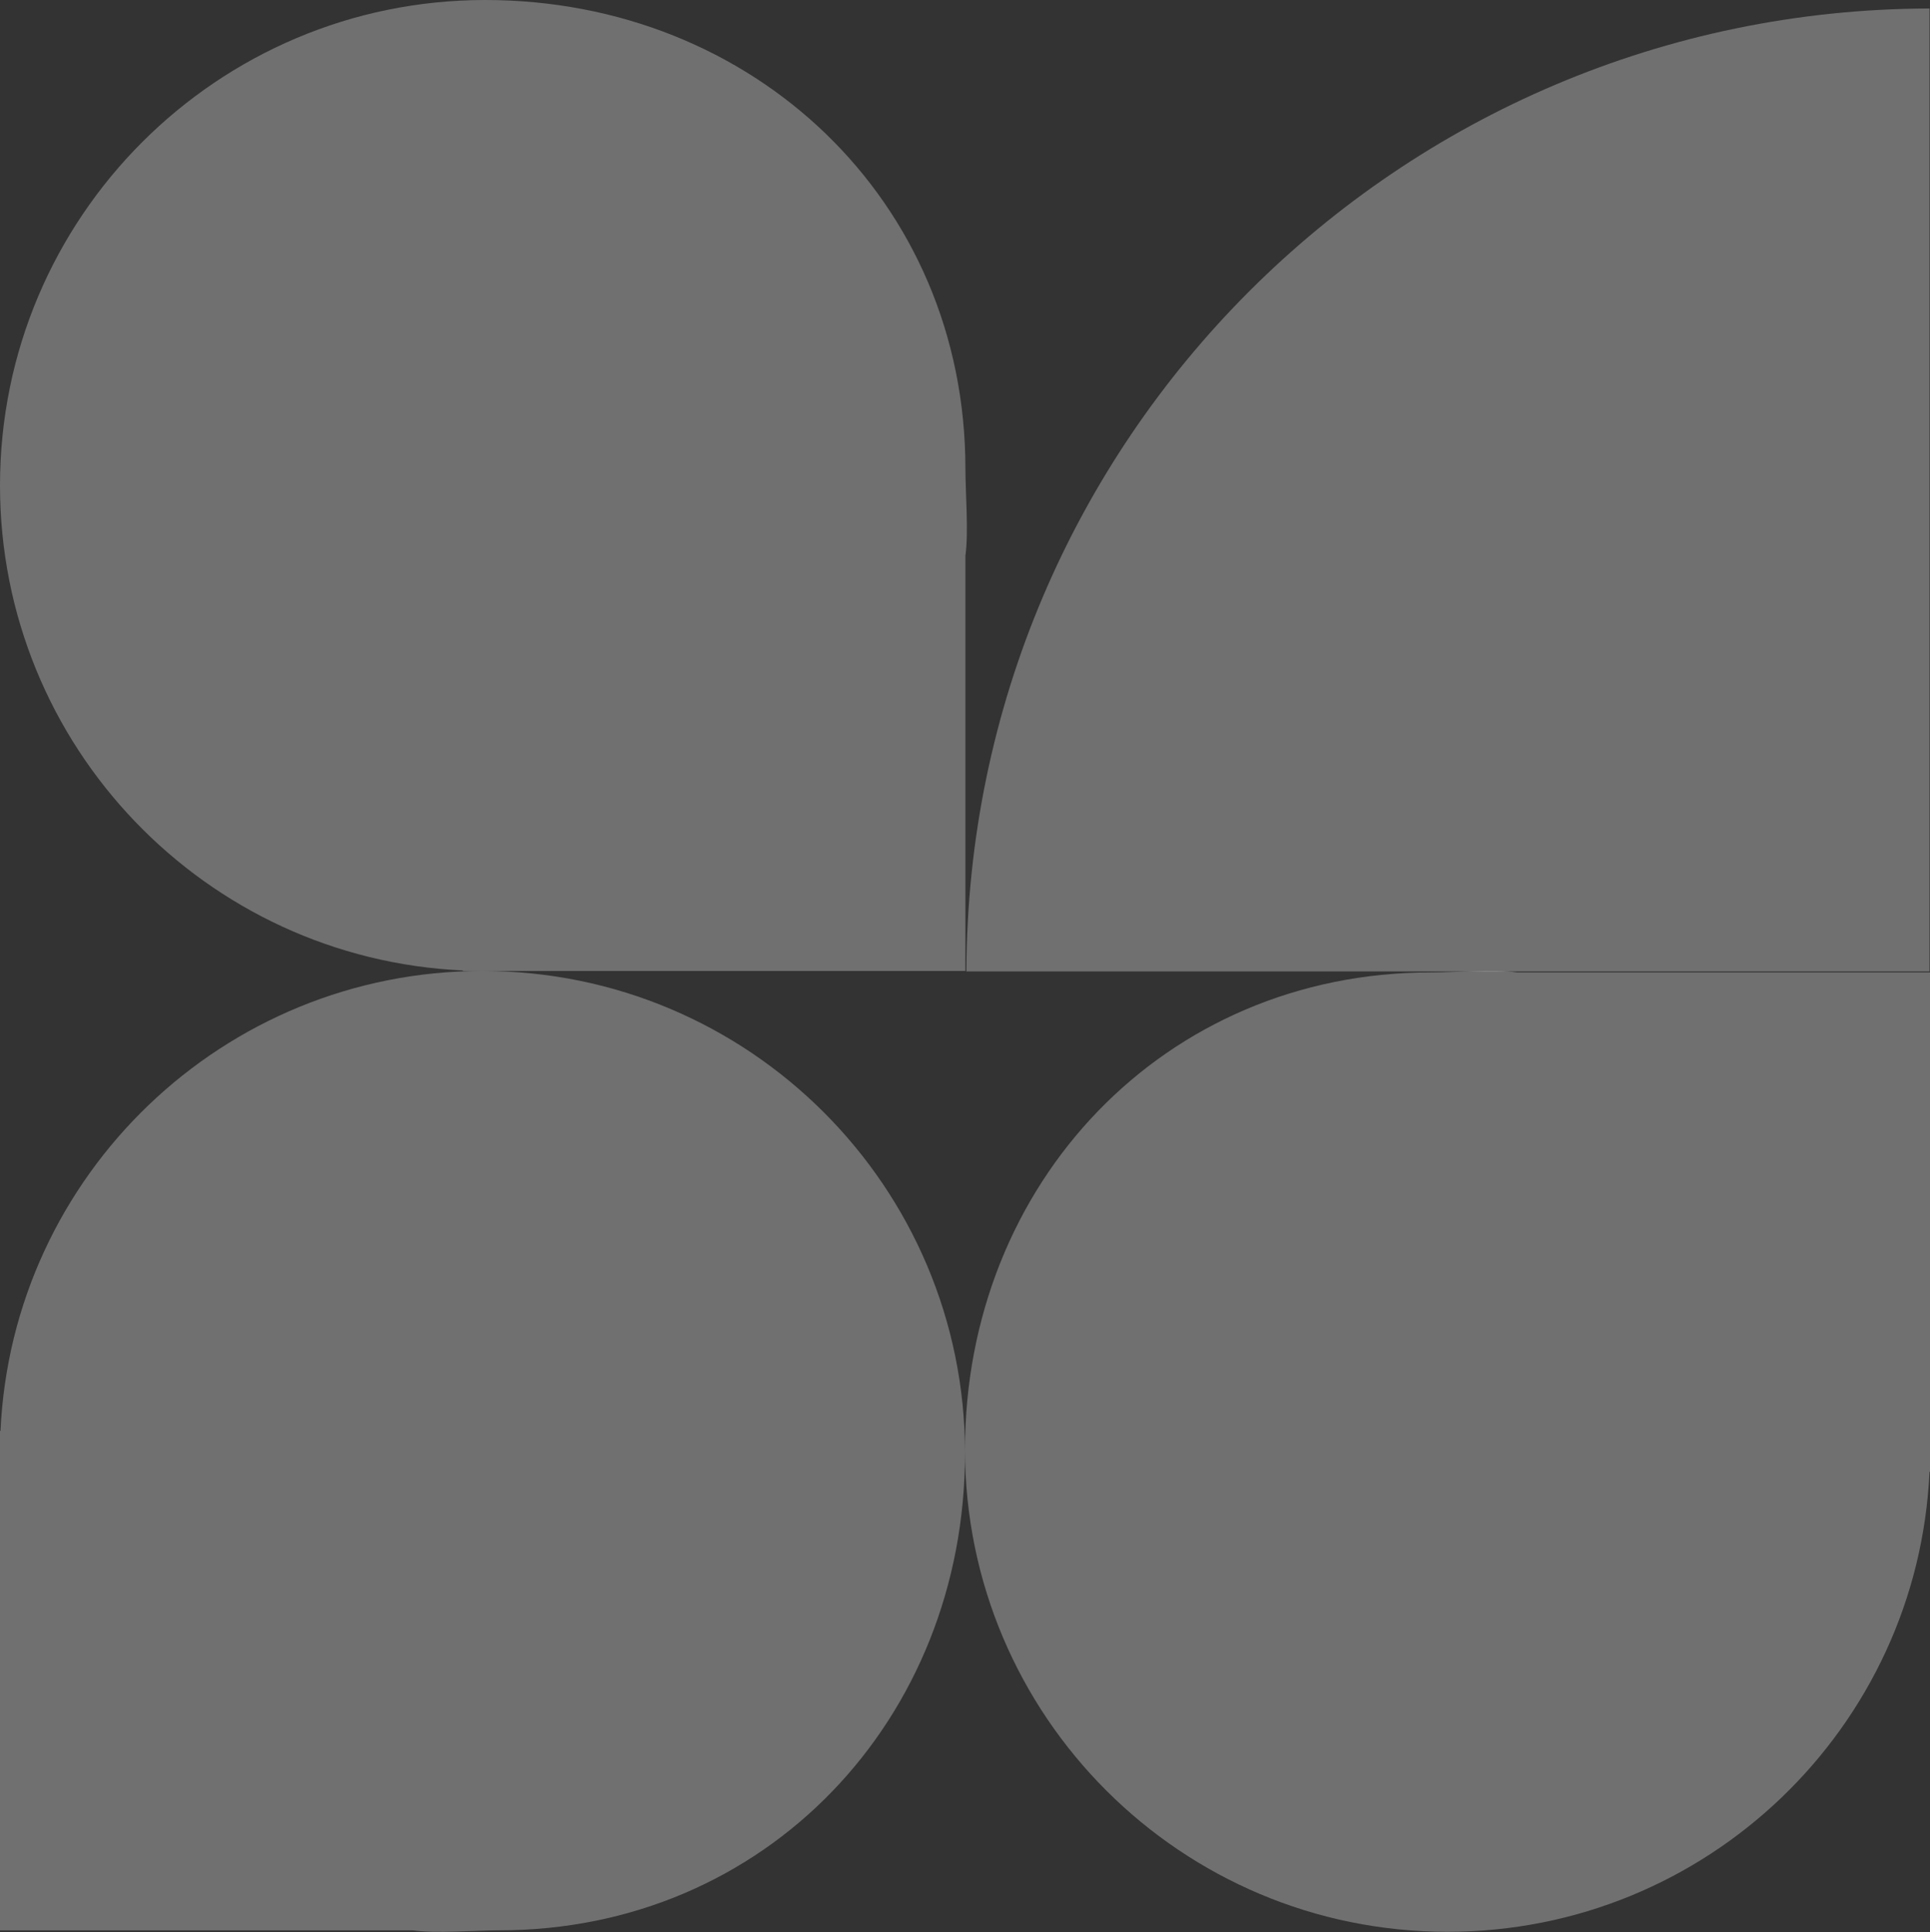
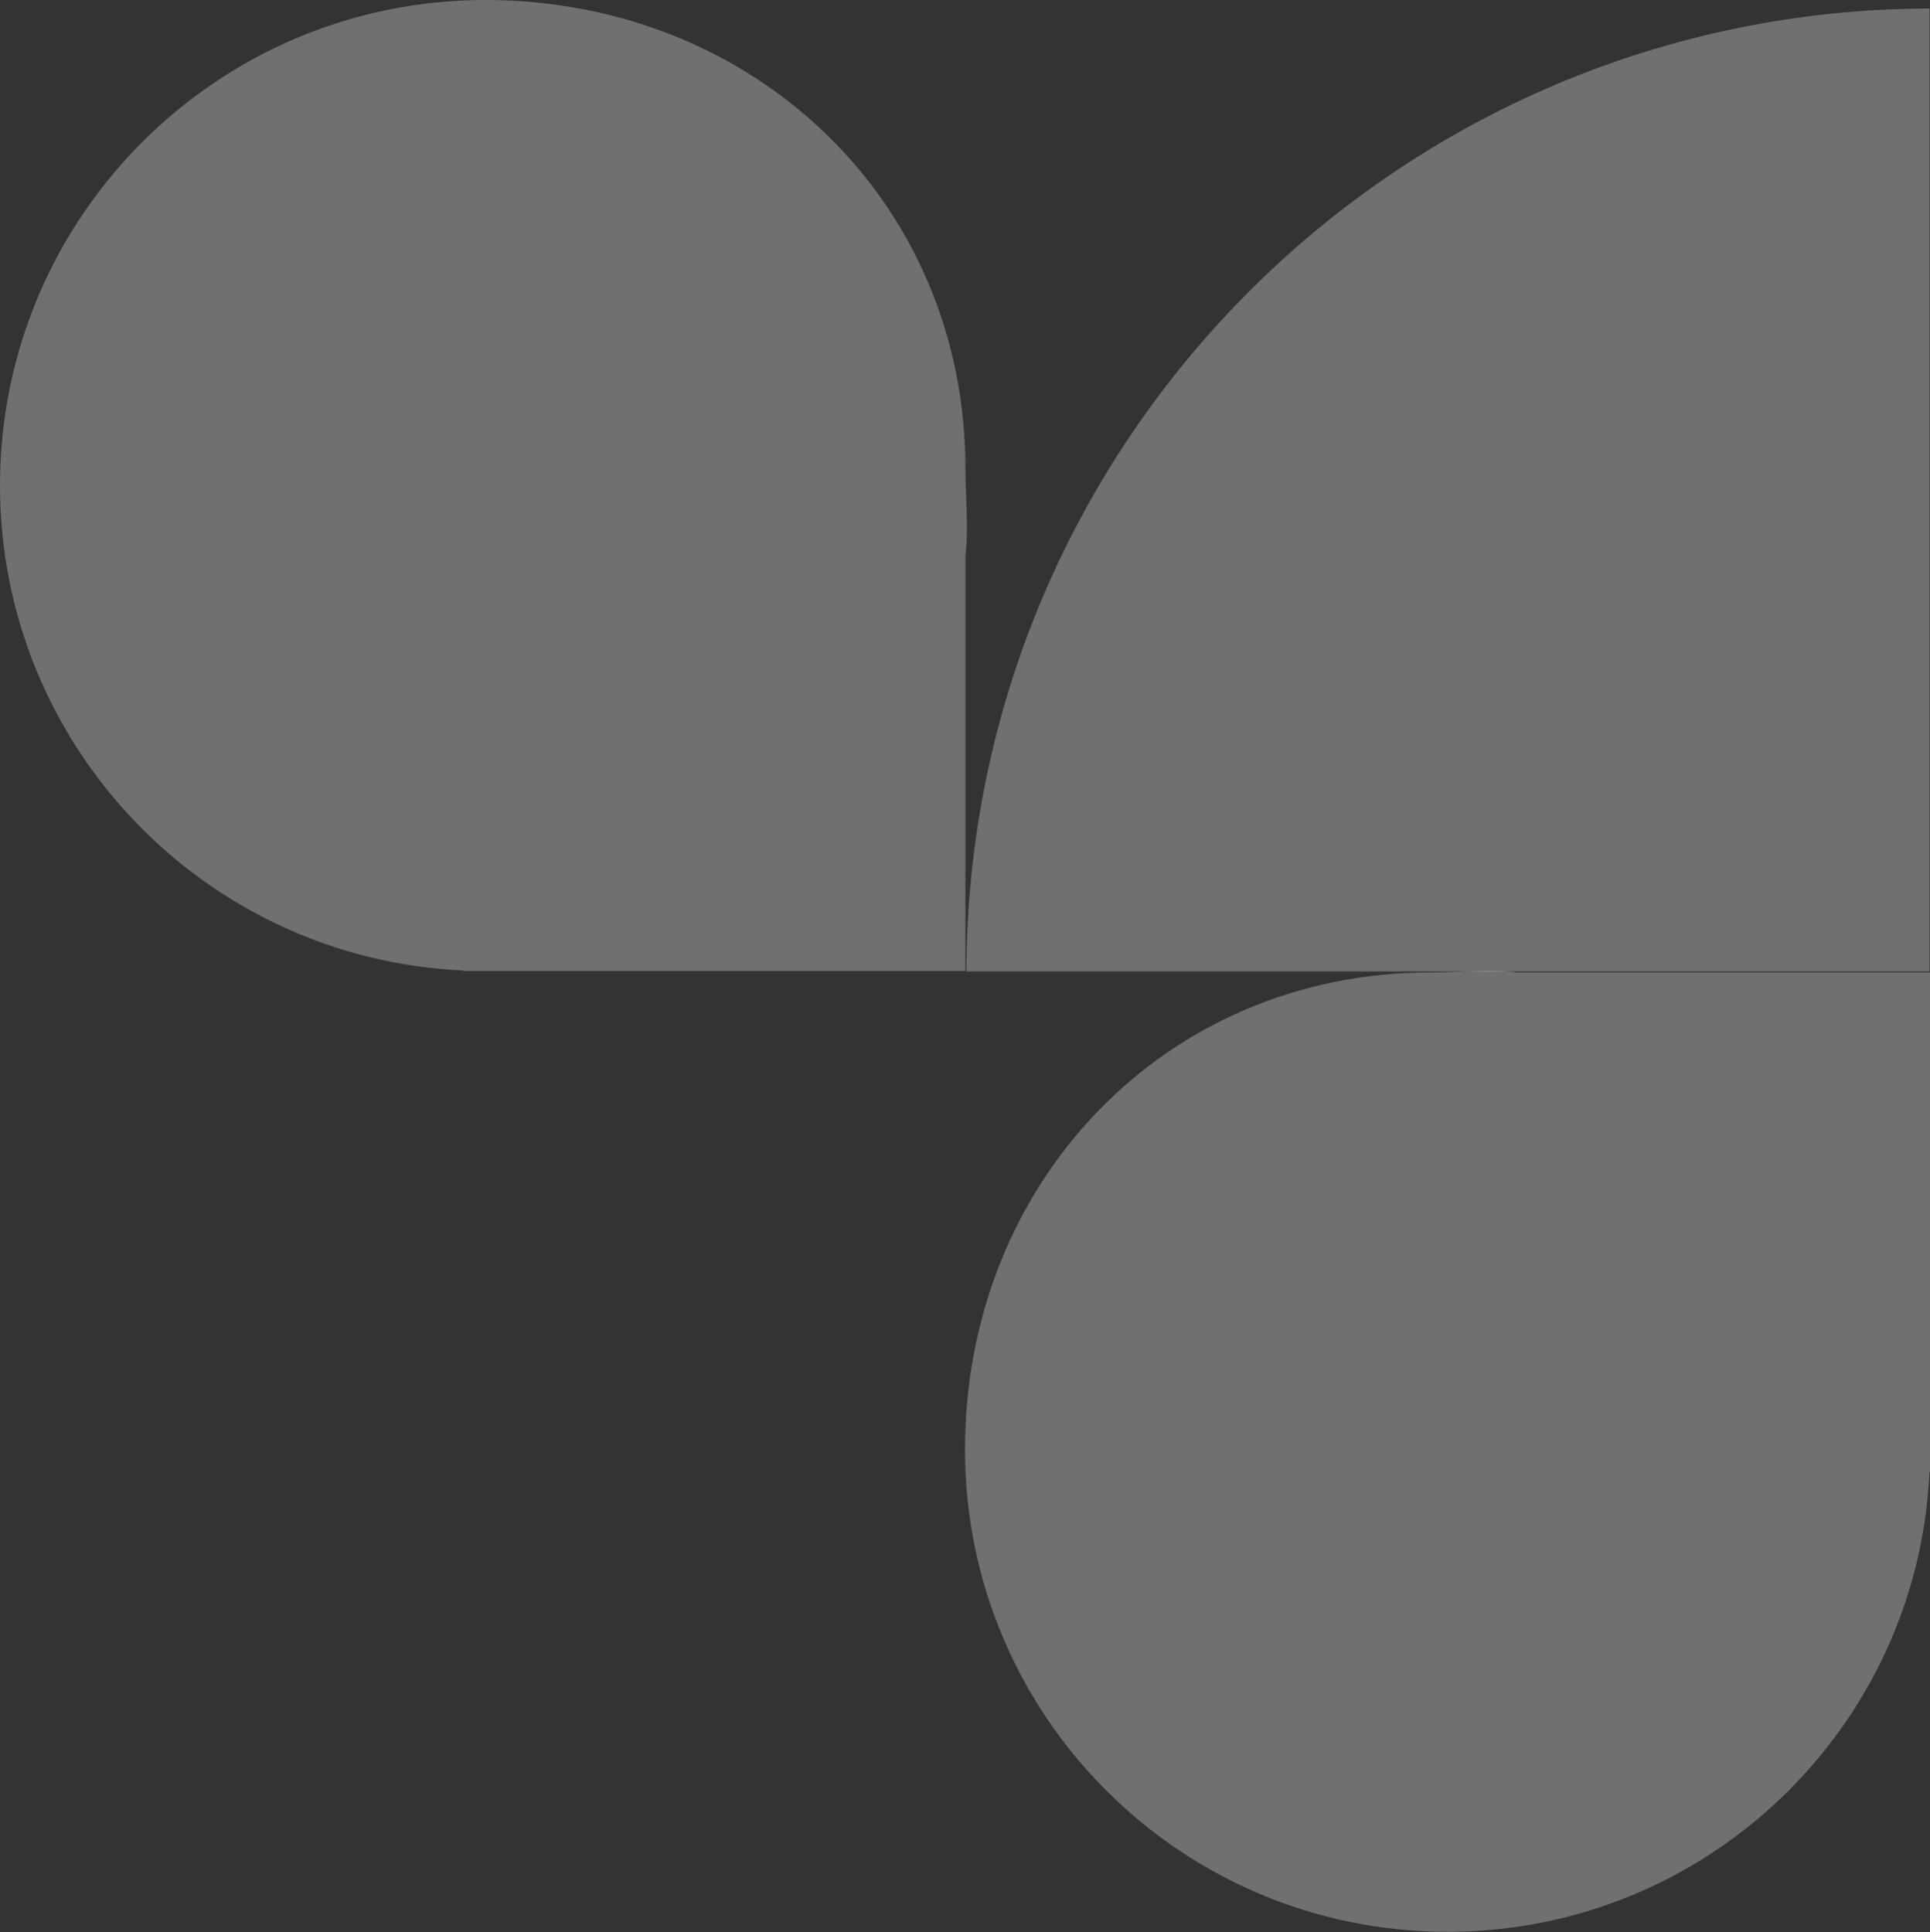
<svg xmlns="http://www.w3.org/2000/svg" width="4098" height="4103" viewBox="0 0 4098 4103" fill="none">
  <rect x="0" y="0" width="4098" height="4103" fill="#333333" stroke="none" />
  <path fill-rule="evenodd" clip-rule="evenodd" d="M4097 18C2968.89 20.946 2054.94 934.891 2052 2063H4097V18Z" fill="white" fill-opacity="0.3" />
-   <path fill-rule="evenodd" clip-rule="evenodd" d="M2049 3086C2049 2520.46 1590.31 2062 1024.5 2062C474.338 2062 25.469 2495.44 1.04 3039.3L0 3038.25V3086V4099.39H876.462C924.8 4106.38 1009.72 4099.39 1060 4099.39C1625.81 4099.39 2049 3651.53 2049 3086Z" fill="white" fill-opacity="0.3" />
  <path fill-rule="evenodd" clip-rule="evenodd" d="M1030.27 3.09944e-06C461.27 3.09944e-06 0 461.6 0 1031C0 1584.65 436.092 2036.37 983.289 2060.95L982.231 2062H1030.27H2049.87V1179.98C2056.91 1131.33 2049.87 1045.87 2049.87 995.275C2049.87 425.874 1599.27 3.09944e-06 1030.27 3.09944e-06Z" fill="white" fill-opacity="0.3" />
  <path fill-rule="evenodd" clip-rule="evenodd" d="M2049 3078.5C2049 3644.04 2507.69 4102.5 3073.5 4102.5C3623.66 4102.5 4072.53 3669.06 4096.96 3125.2L4098 3126.25V3078.5V2065.11H3221.54C3173.2 2058.12 3088.28 2065.11 3038 2065.11C2472.19 2065.11 2049 2512.96 2049 3078.5Z" fill="white" fill-opacity="0.3" />
</svg>